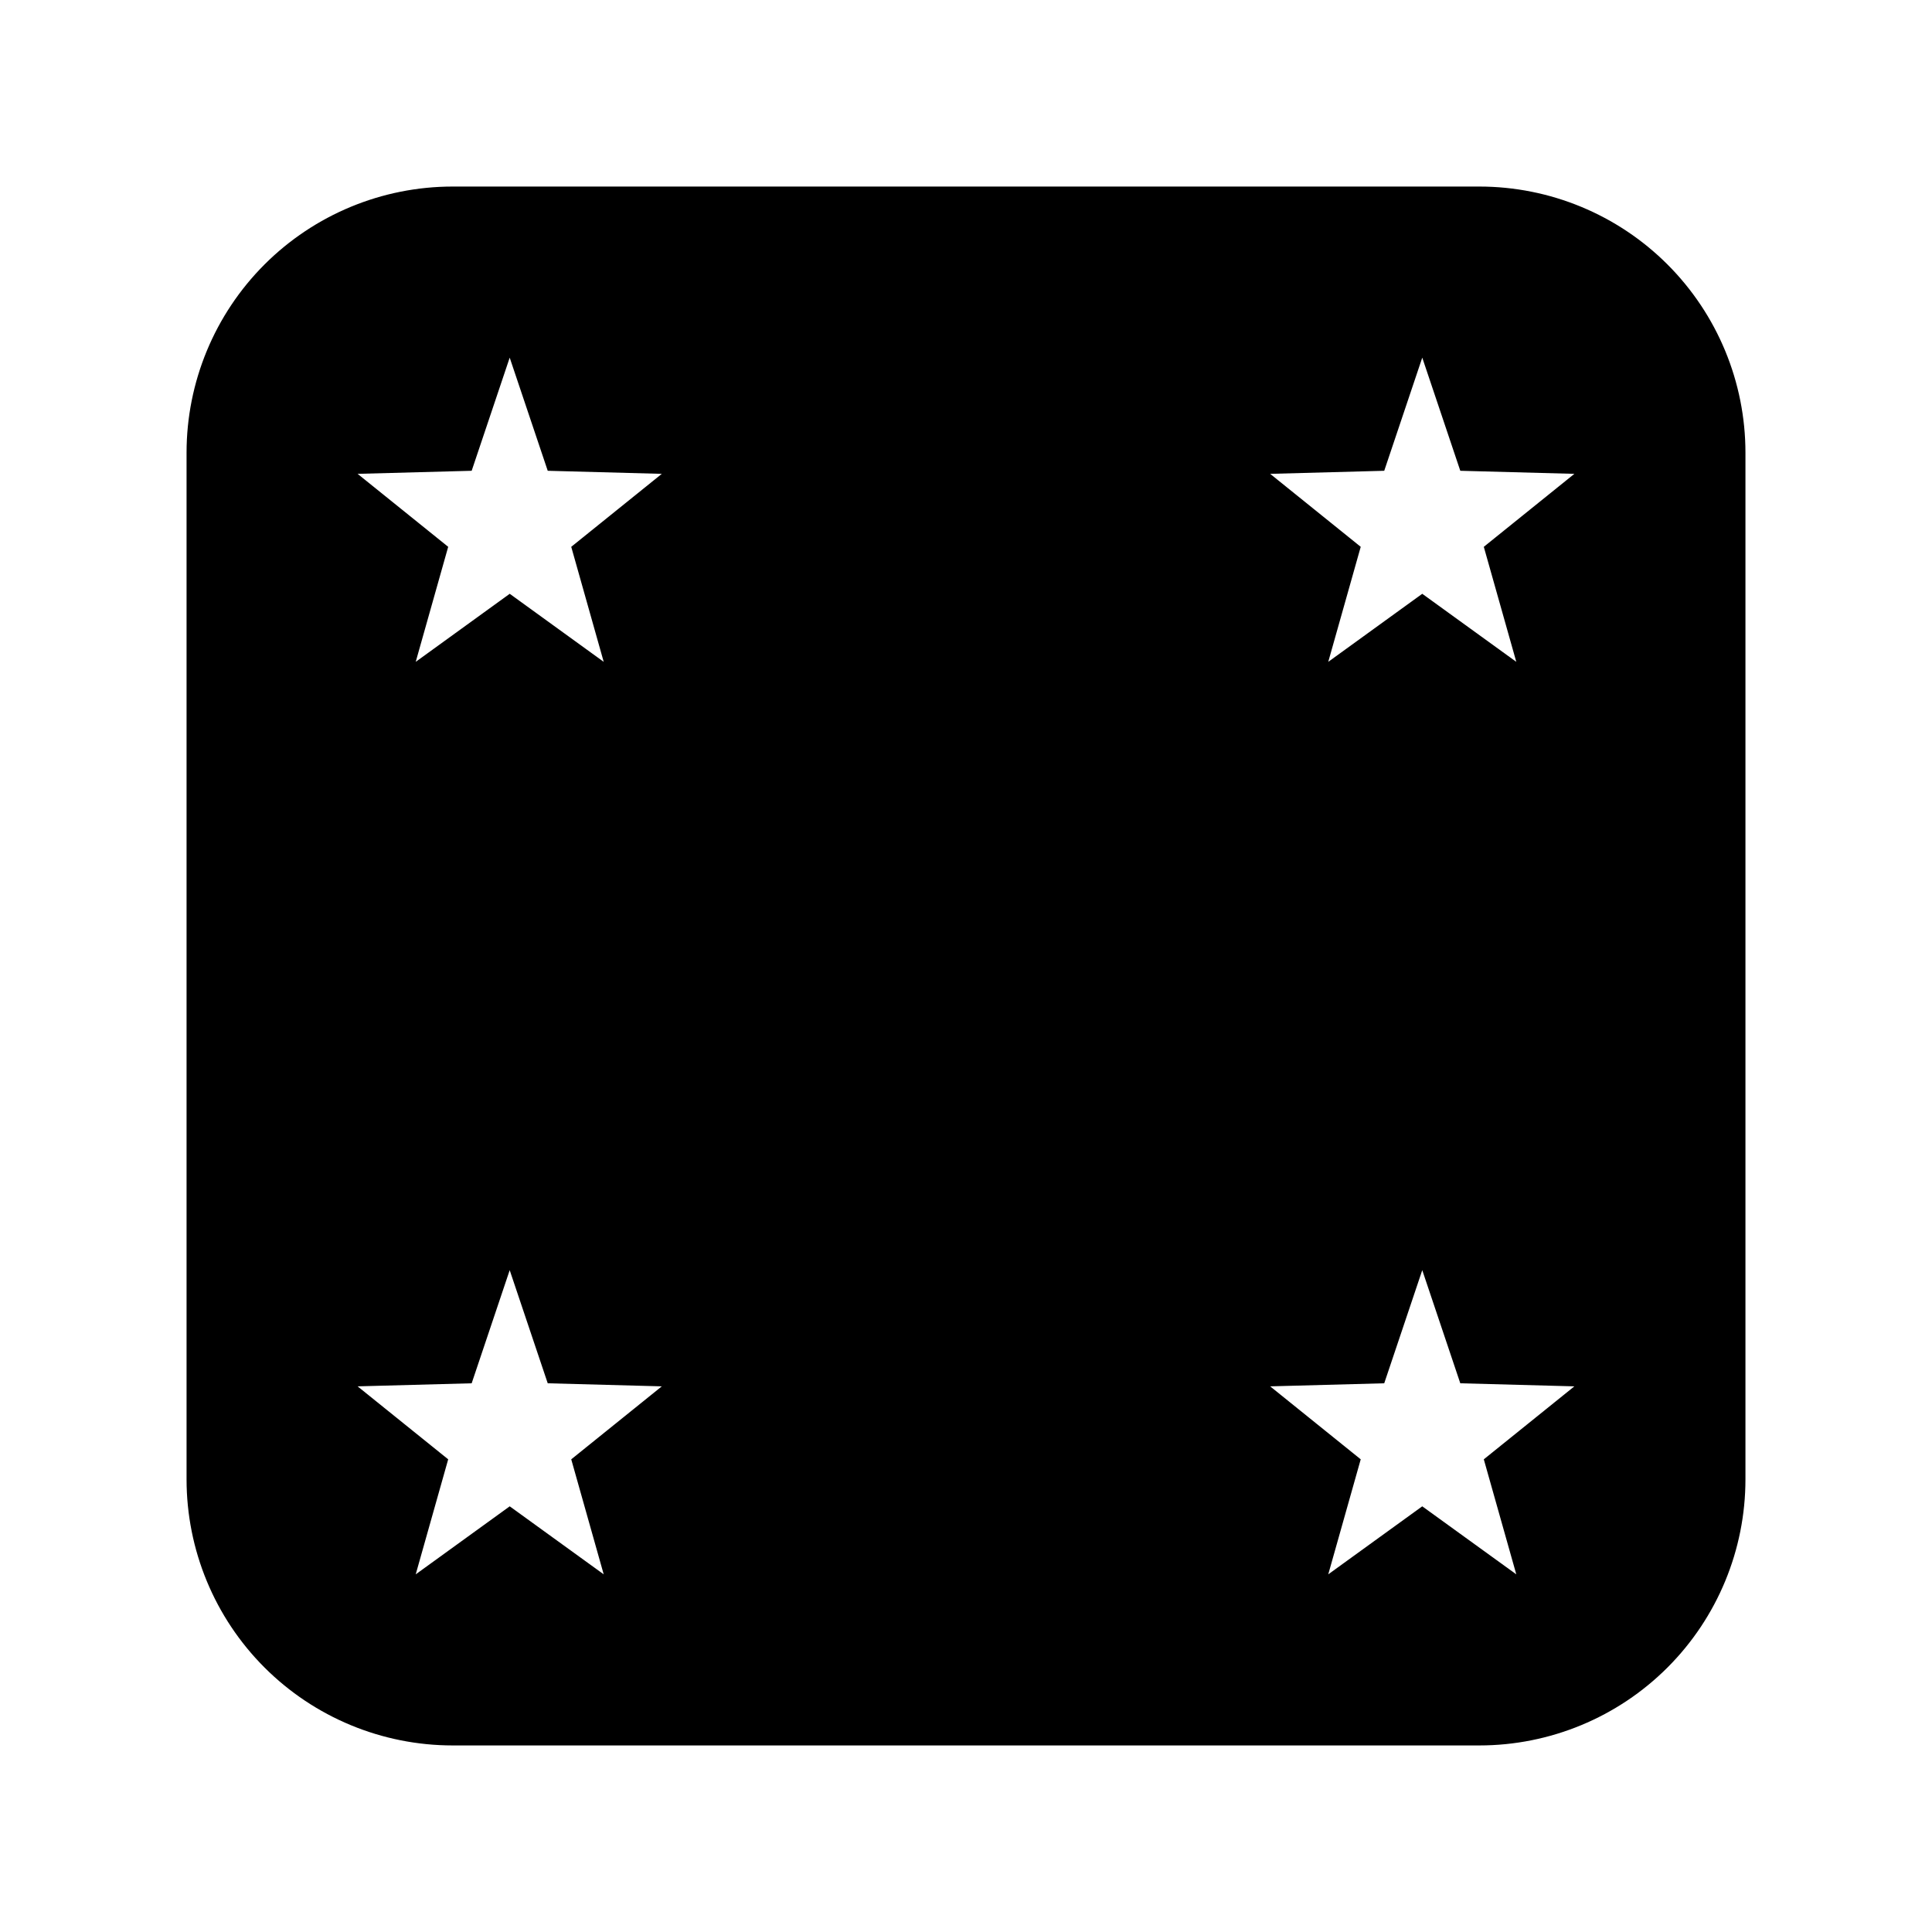
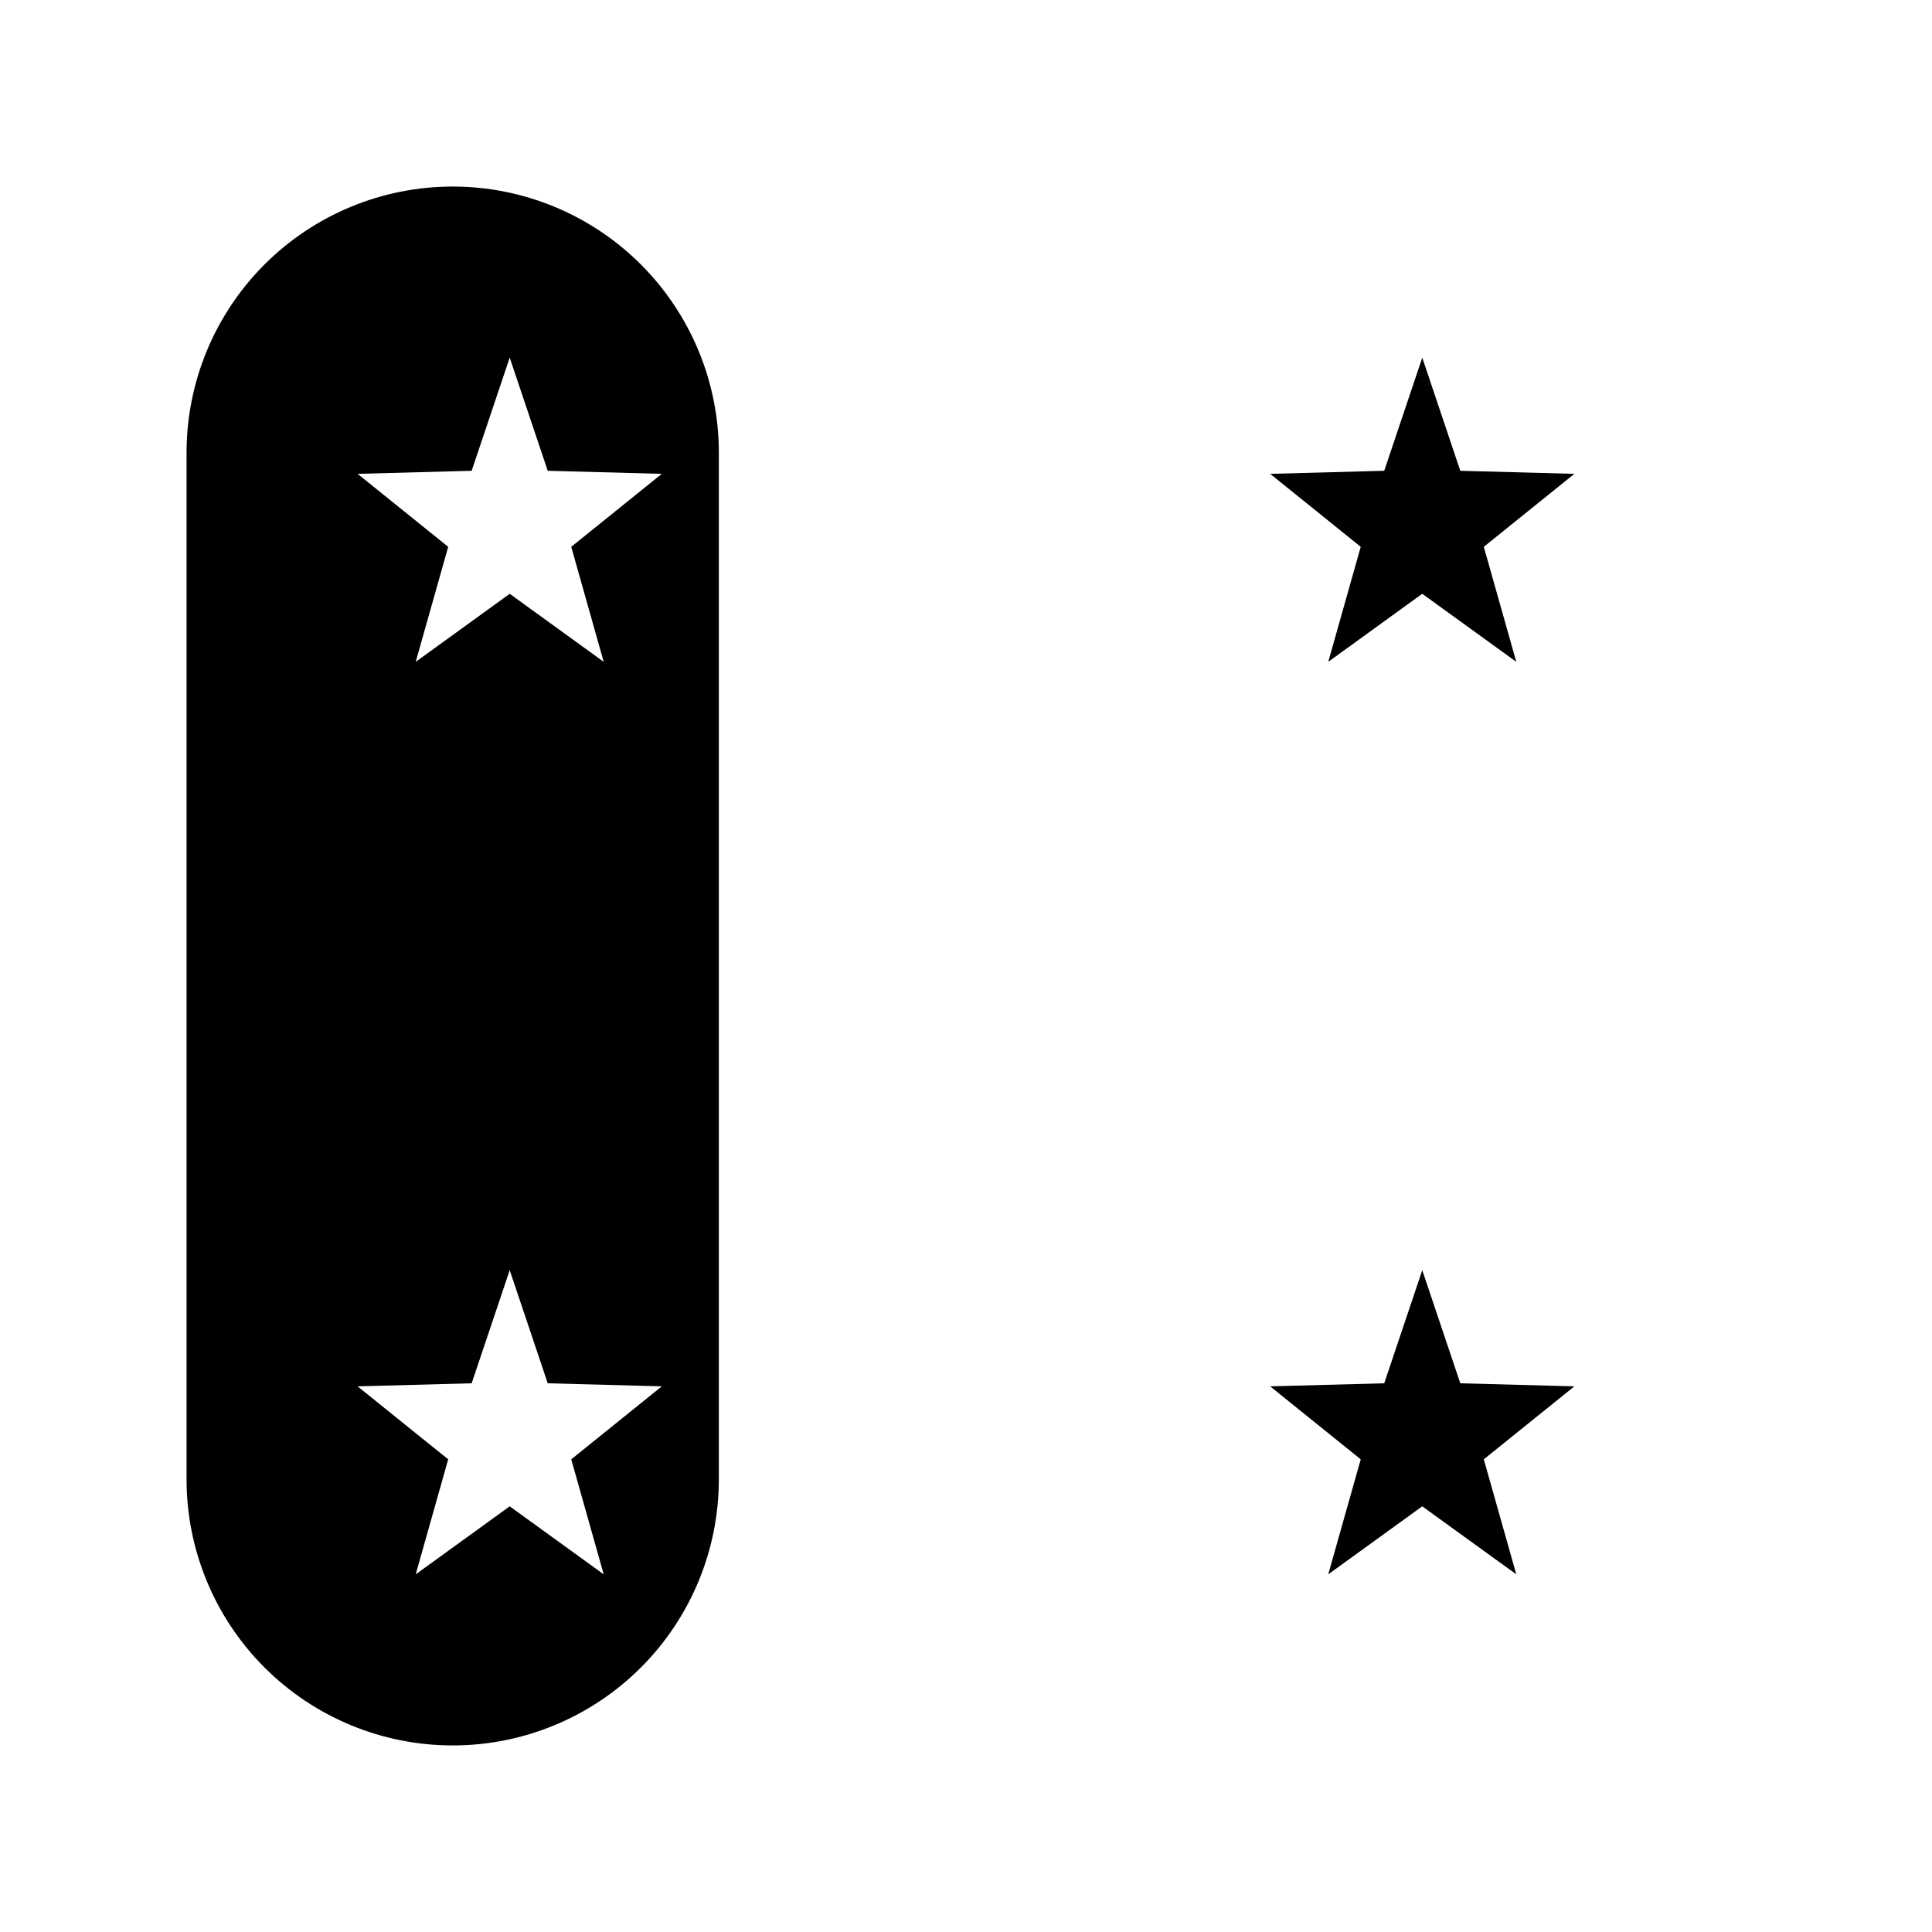
<svg xmlns="http://www.w3.org/2000/svg" fill="#000000" width="800px" height="800px" version="1.1" viewBox="144 144 512 512">
-   <path d="m536.03 606.56h-272.06c-18.707 0-36.645-7.43-49.875-20.656-13.227-13.227-20.656-31.168-20.656-49.875v-272.06c0-18.707 7.43-36.645 20.656-49.875 13.23-13.227 31.168-20.656 49.875-20.656h272.06c18.707 0 36.648 7.43 49.875 20.656 13.227 13.23 20.656 31.168 20.656 49.875v272.06c0 18.707-7.43 36.648-20.656 49.875-13.227 13.227-31.168 20.656-49.875 20.656zm-15.113-63.363 24.914 18.02-8.609-30.48 24-19.34-30.23-0.812-10.078-29.977-10.078 29.977-30.23 0.812 24 19.34-8.605 30.48 24.902-18.02zm-241.83 0 24.902 18.02-8.605-30.48 24-19.34-30.23-0.812-10.078-29.977-10.078 29.977-30.23 0.812 24.008 19.34-8.605 30.48 24.902-18.02zm241.83-241.83 24.914 18.027-8.609-30.48 24-19.34-30.23-0.812-10.078-29.98-10.078 29.98-30.23 0.812 24 19.34-8.605 30.48 24.902-18.027zm-241.83 0 24.902 18.027-8.605-30.48 24-19.34-30.23-0.812-10.078-29.98-10.078 29.98-30.23 0.812 24.008 19.34-8.605 30.48 24.902-18.027z" />
+   <path d="m536.03 606.56h-272.06c-18.707 0-36.645-7.43-49.875-20.656-13.227-13.227-20.656-31.168-20.656-49.875v-272.06c0-18.707 7.43-36.645 20.656-49.875 13.23-13.227 31.168-20.656 49.875-20.656c18.707 0 36.648 7.43 49.875 20.656 13.227 13.23 20.656 31.168 20.656 49.875v272.06c0 18.707-7.43 36.648-20.656 49.875-13.227 13.227-31.168 20.656-49.875 20.656zm-15.113-63.363 24.914 18.02-8.609-30.48 24-19.34-30.23-0.812-10.078-29.977-10.078 29.977-30.23 0.812 24 19.34-8.605 30.48 24.902-18.02zm-241.83 0 24.902 18.02-8.605-30.48 24-19.34-30.23-0.812-10.078-29.977-10.078 29.977-30.23 0.812 24.008 19.34-8.605 30.48 24.902-18.02zm241.83-241.83 24.914 18.027-8.609-30.48 24-19.34-30.23-0.812-10.078-29.98-10.078 29.98-30.23 0.812 24 19.34-8.605 30.48 24.902-18.027zm-241.83 0 24.902 18.027-8.605-30.48 24-19.34-30.23-0.812-10.078-29.98-10.078 29.98-30.23 0.812 24.008 19.34-8.605 30.48 24.902-18.027z" />
</svg>